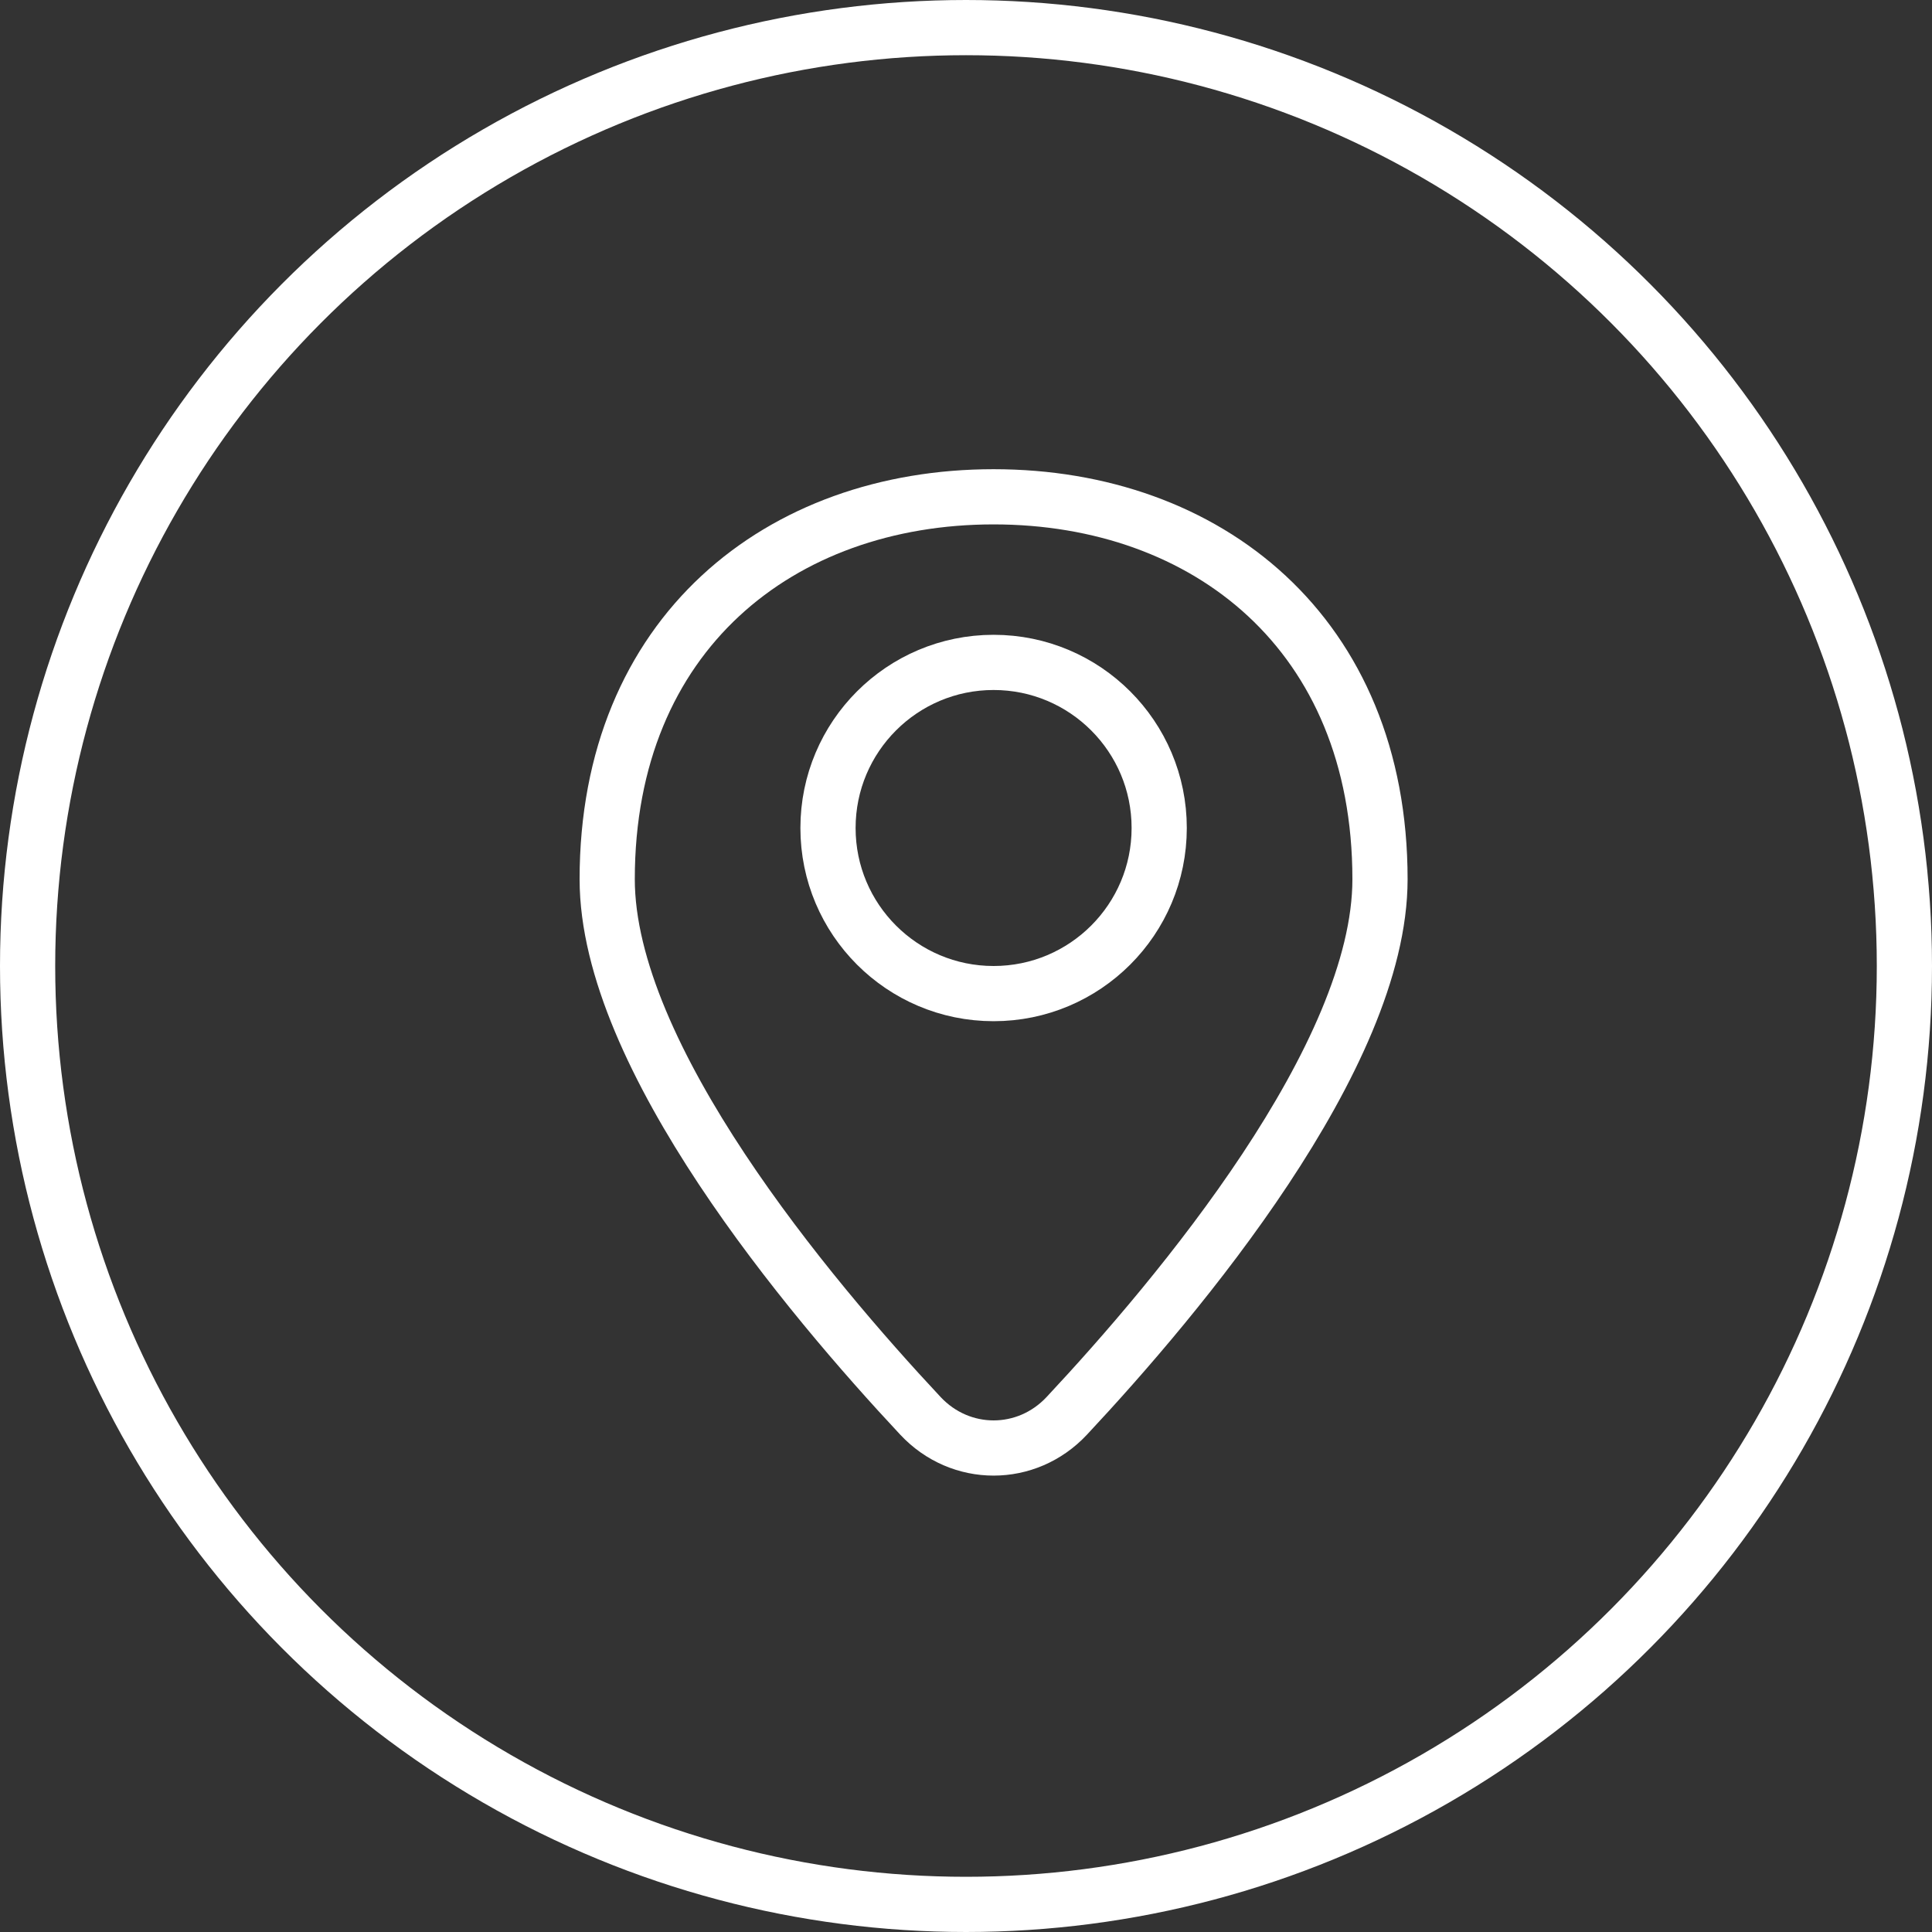
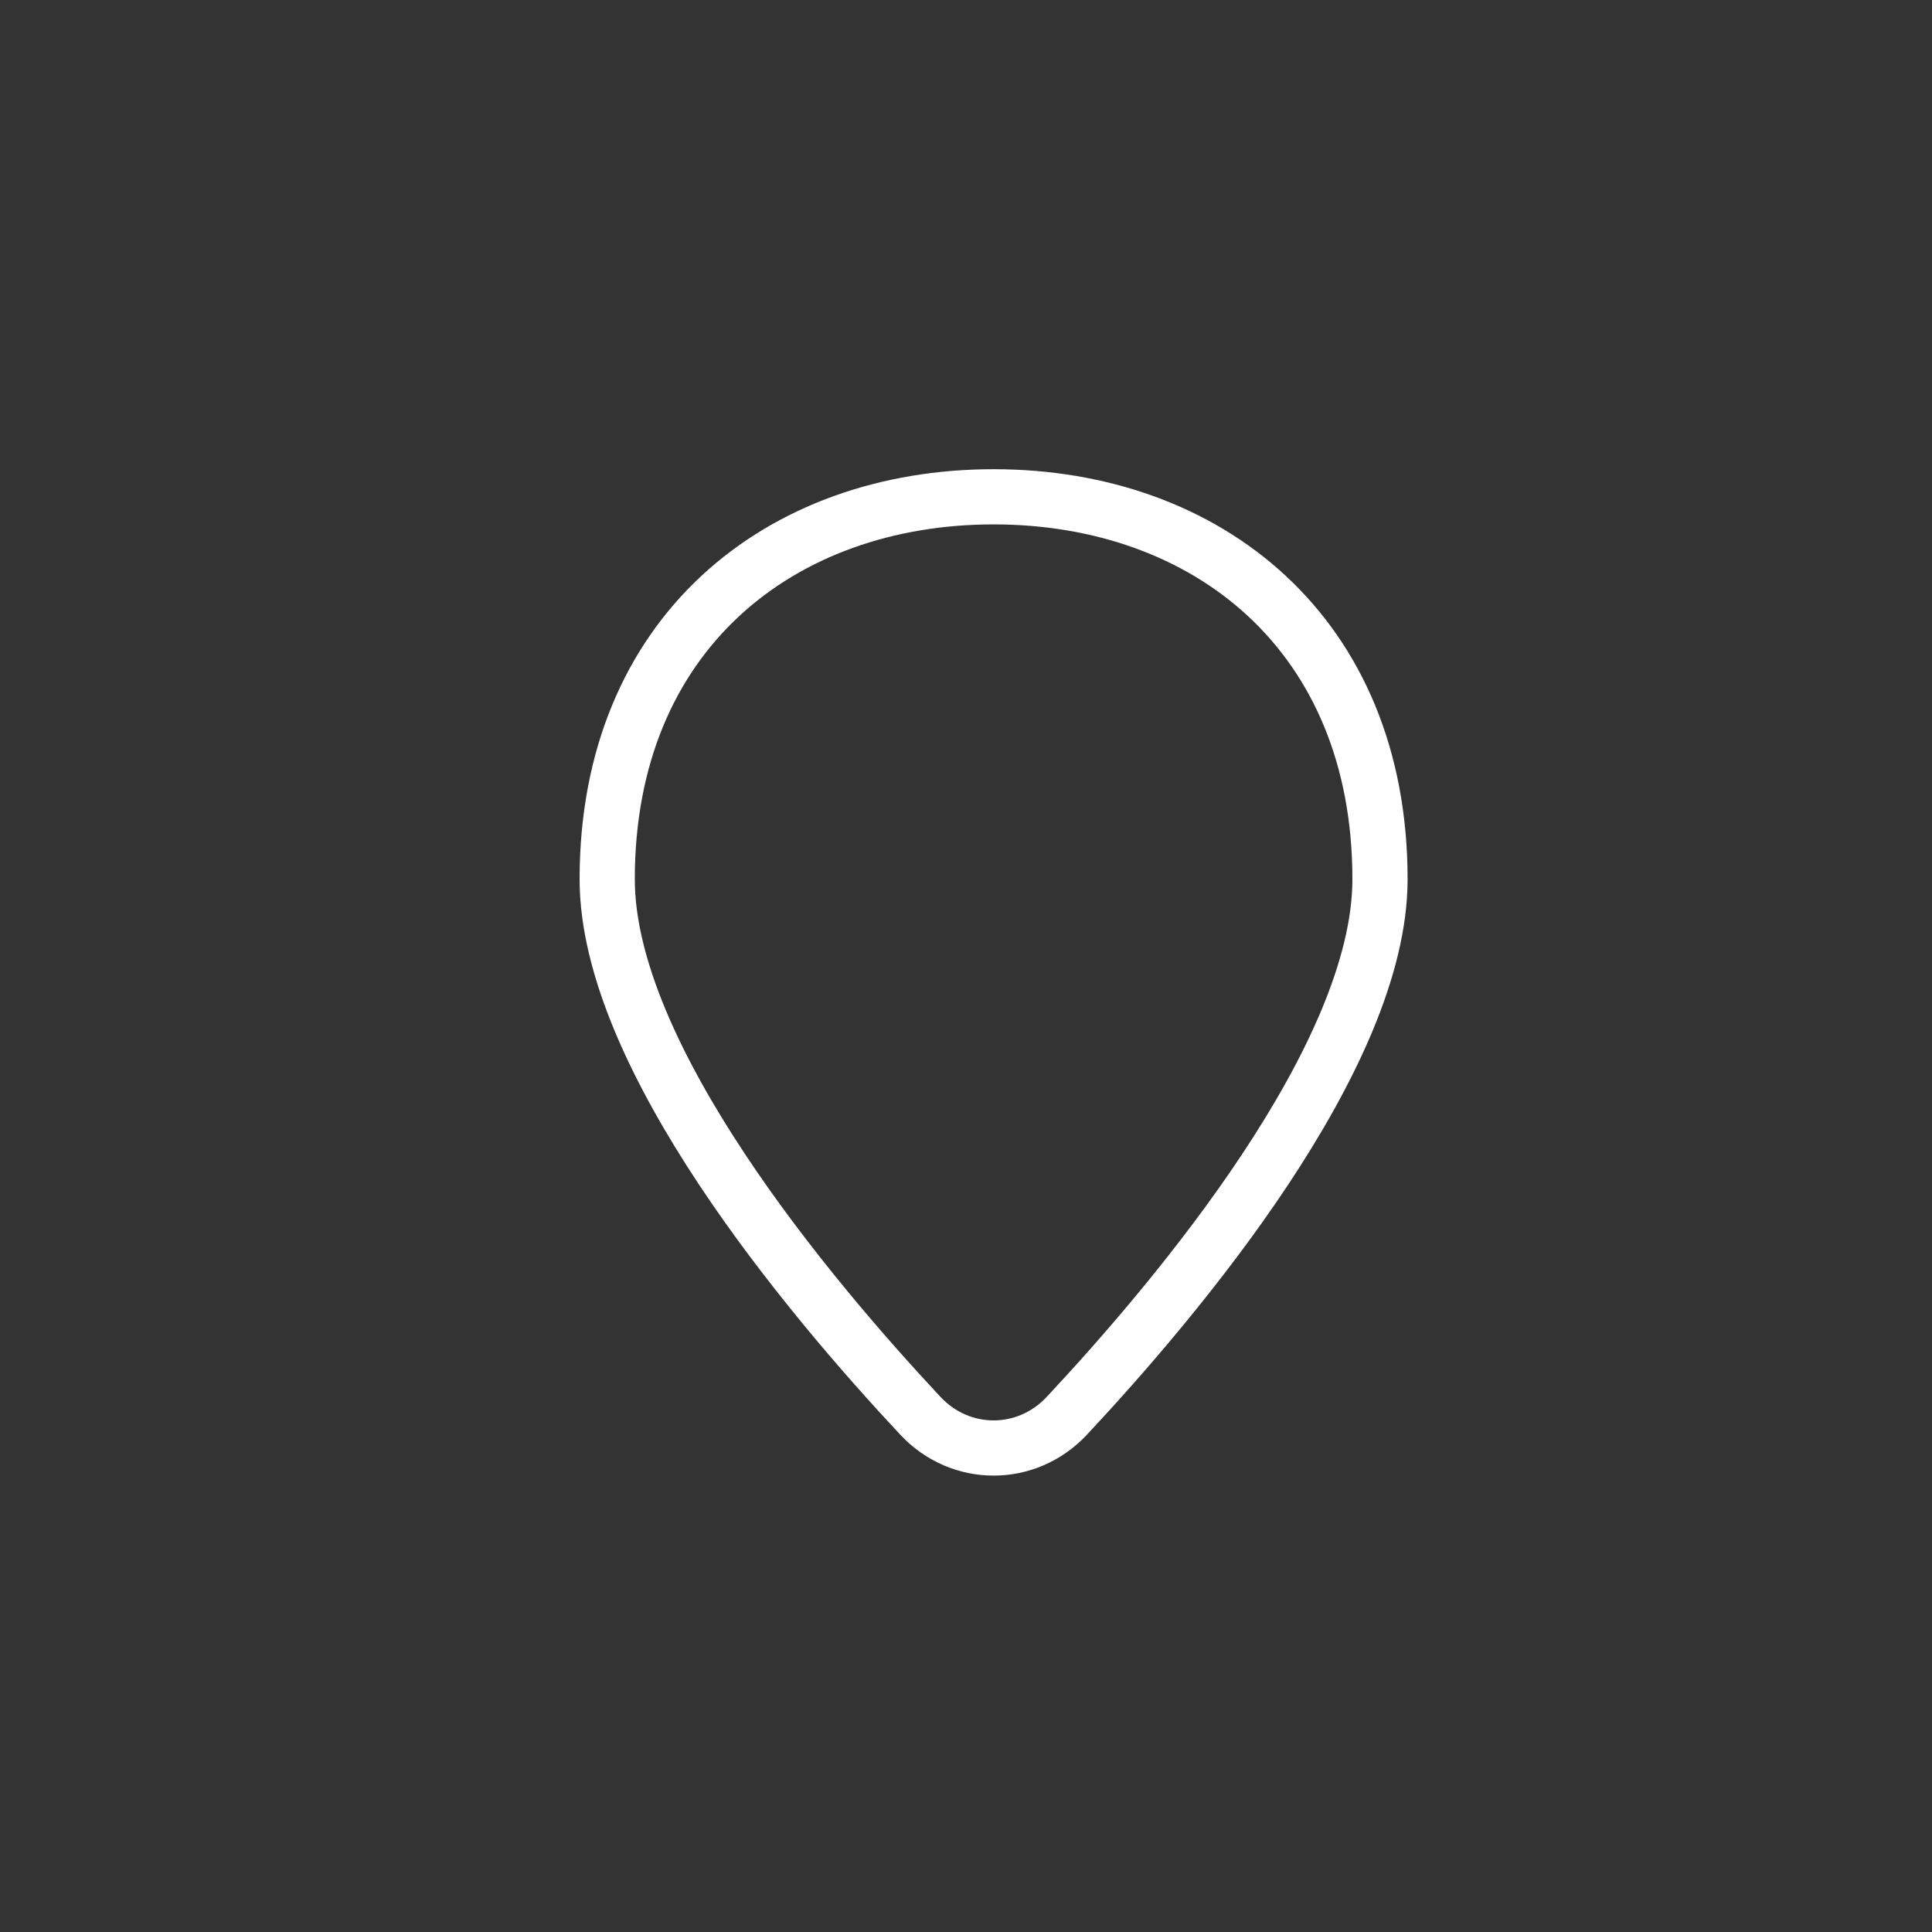
<svg xmlns="http://www.w3.org/2000/svg" width="35" height="35" viewBox="0 0 35 35" fill="none">
  <rect x="0" y="0" width="35" height="35" fill="#333333" stroke="none" />
-   <circle cx="17.5" cy="17.5" r="17" stroke="white" />
  <path d="M25 15.928C25 19.137 21.354 23.481 19.325 25.65C18.599 26.426 17.401 26.426 16.675 25.65C14.646 23.481 11 19.137 11 15.928C11 11.48 14.134 9 18 9C21.866 9 25 11.48 25 15.928Z" stroke="white" stroke-linejoin="round" />
-   <circle cx="18" cy="15" r="3" stroke="white" />
</svg>